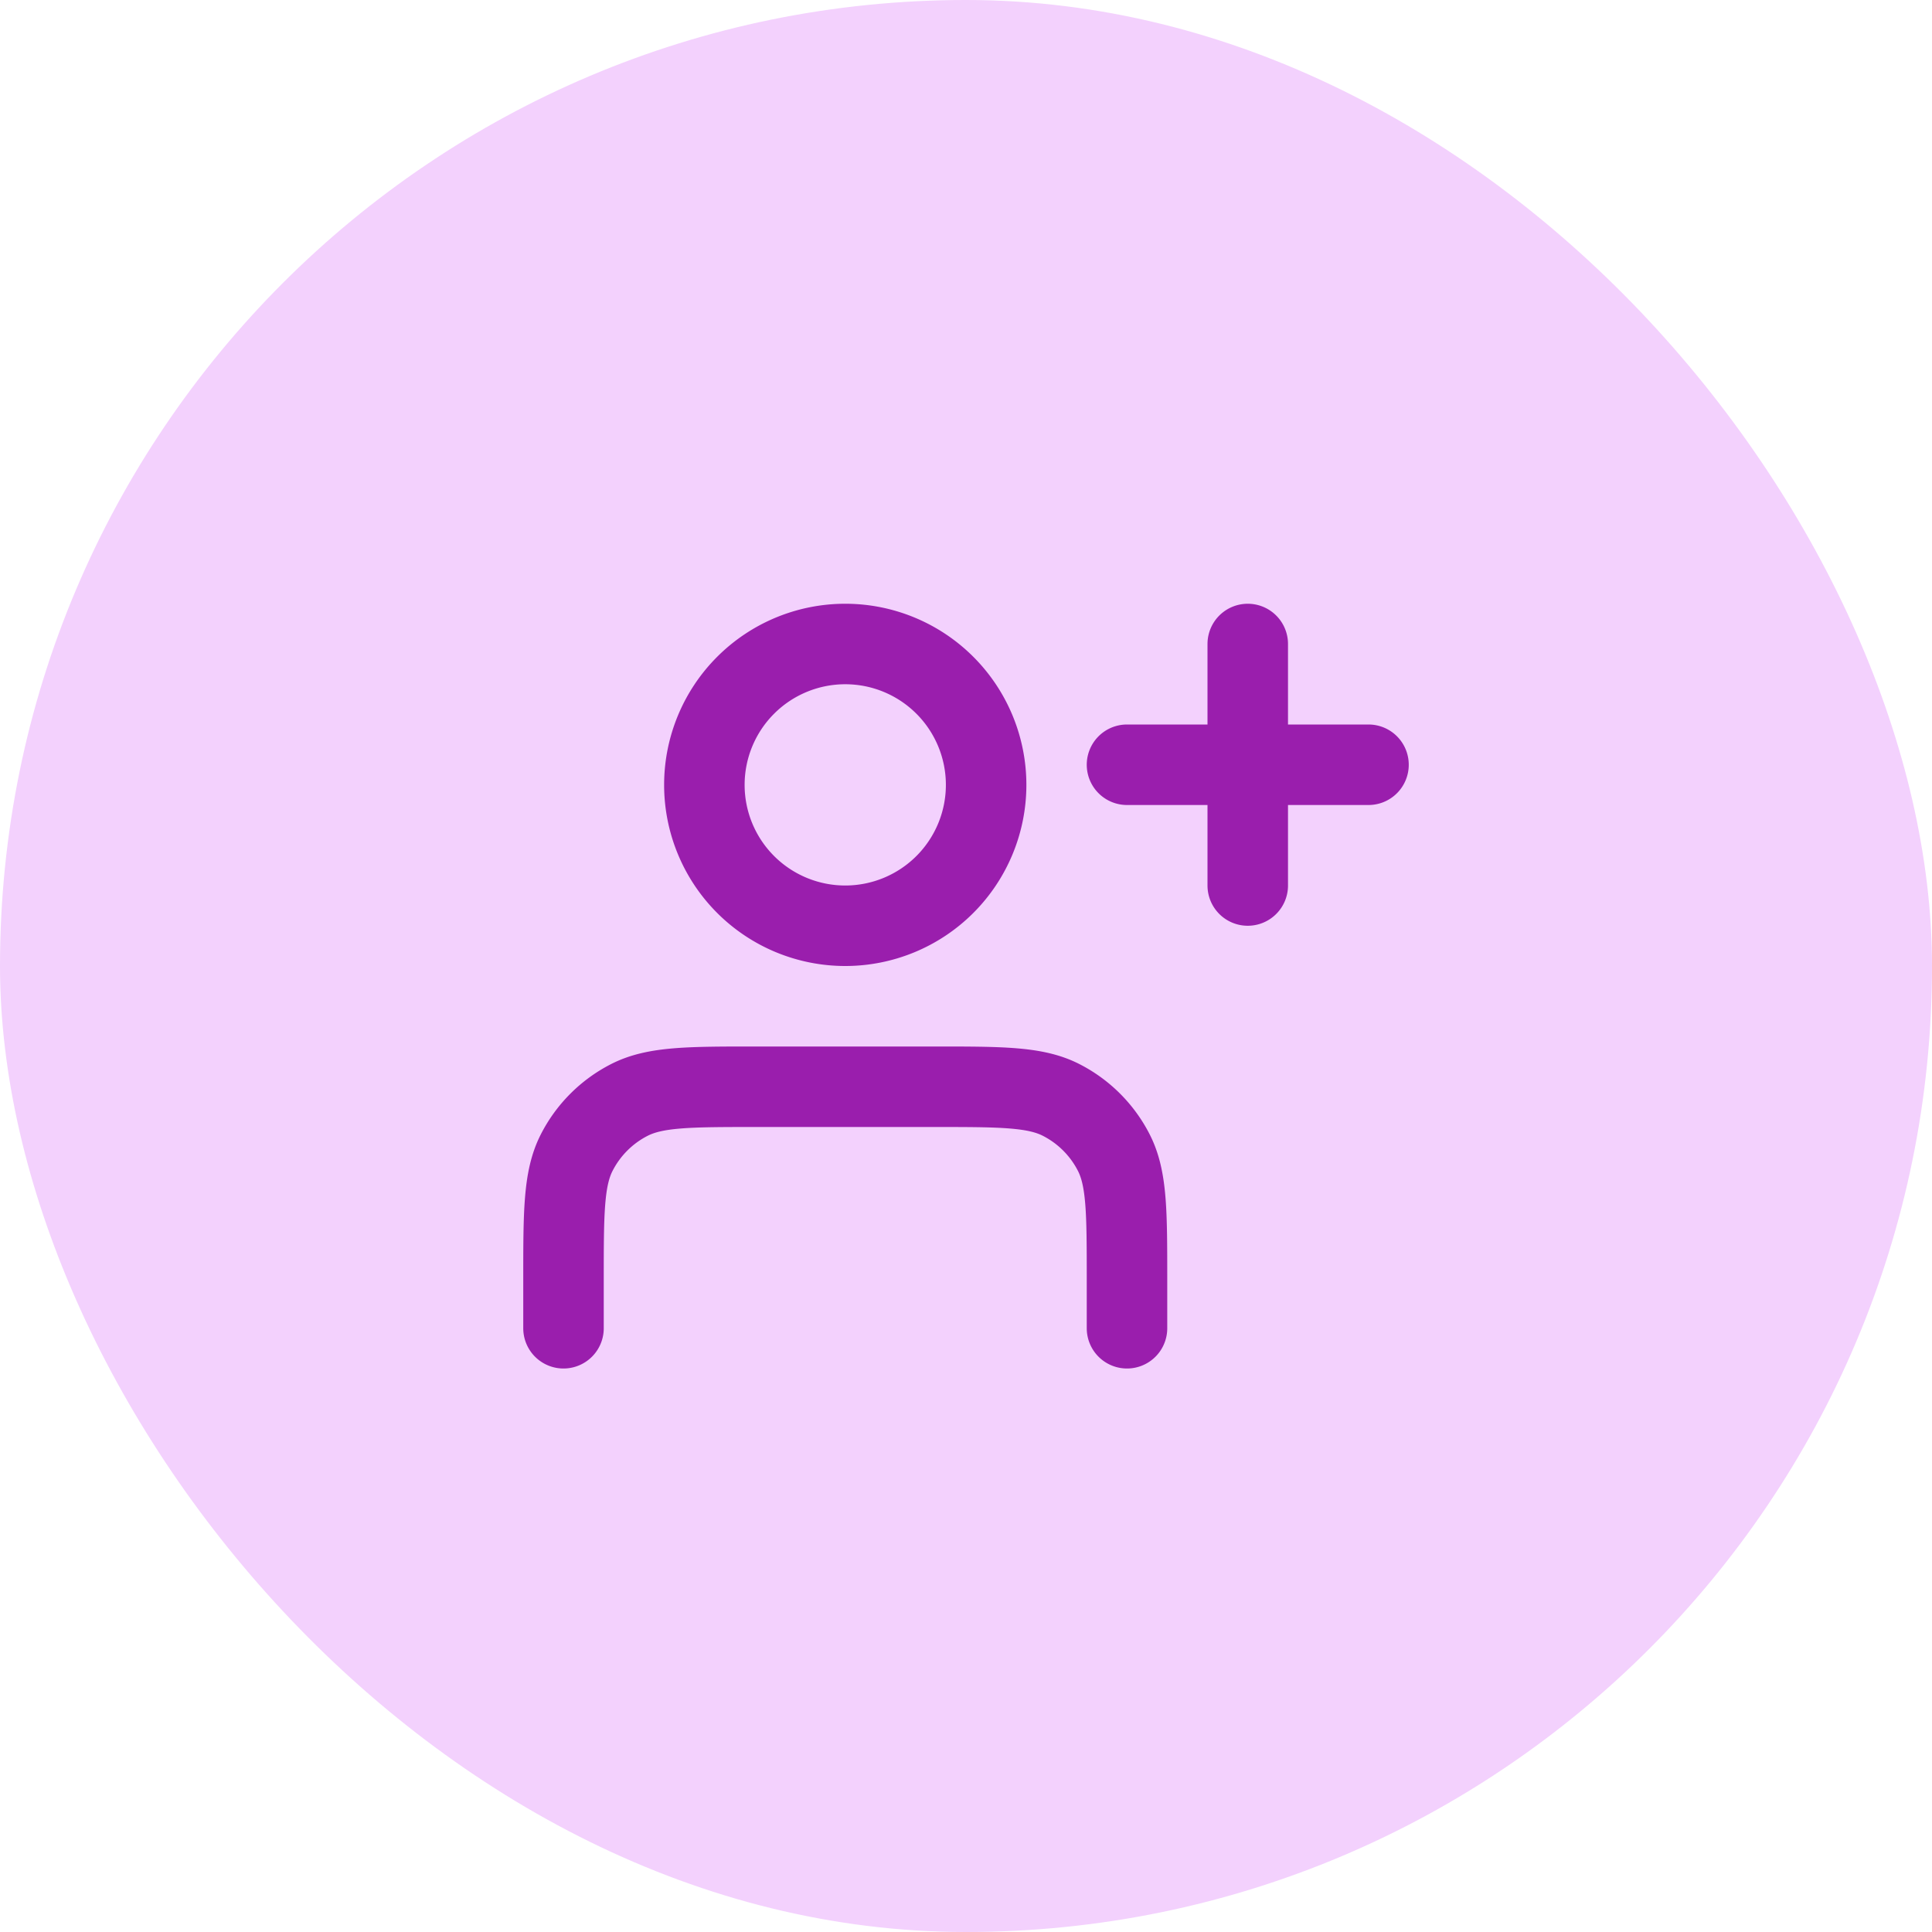
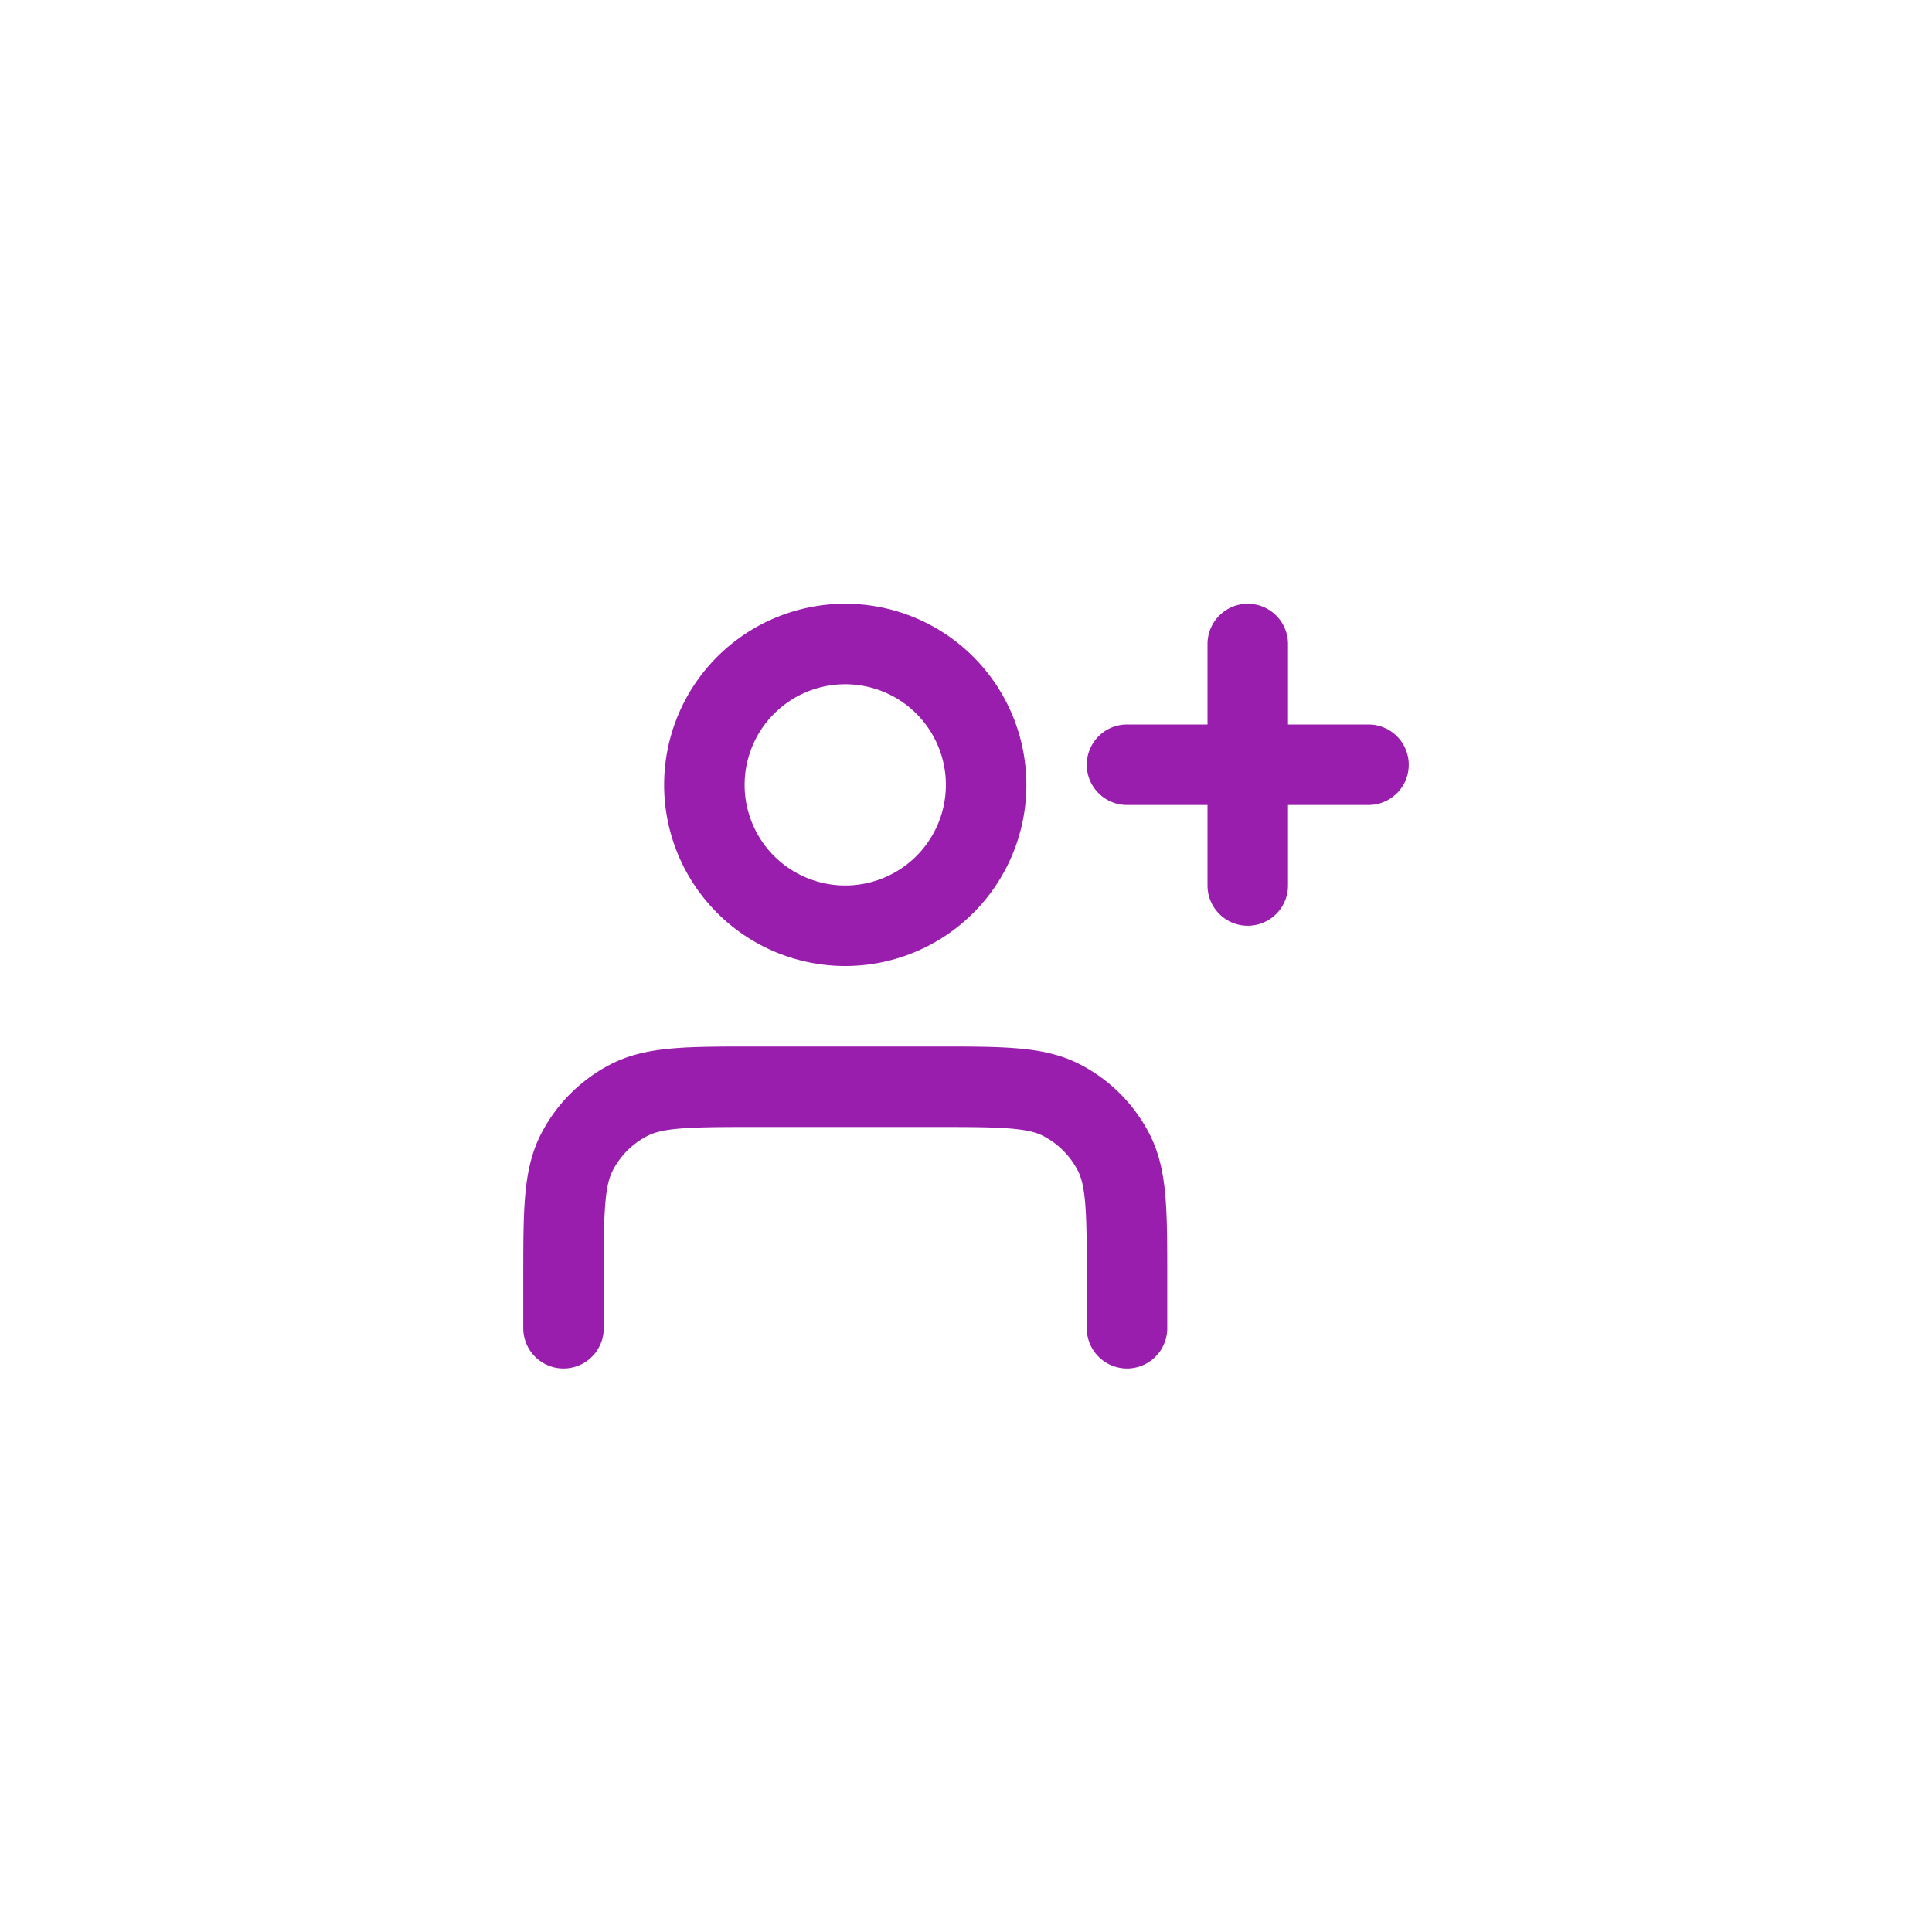
<svg xmlns="http://www.w3.org/2000/svg" width="48" height="48" fill="none" viewBox="0 0 48 48">
-   <rect width="48" height="48" fill="#F3D1FD" rx="24" />
  <path stroke="#9A1EAD" stroke-linecap="round" stroke-linejoin="round" stroke-width="2" d="M31 22v-6m-3 3h6m-6 14v-1.2c0-1.68 0-2.52-.327-3.162a3 3 0 0 0-1.311-1.311C25.72 27 24.88 27 23.2 27h-4.4c-1.68 0-2.52 0-3.162.327a3 3 0 0 0-1.311 1.311C14 29.28 14 30.12 14 31.8V33m10.5-13.5a3.5 3.5 0 1 1-7 0 3.5 3.5 0 0 1 7 0Z" />
</svg>